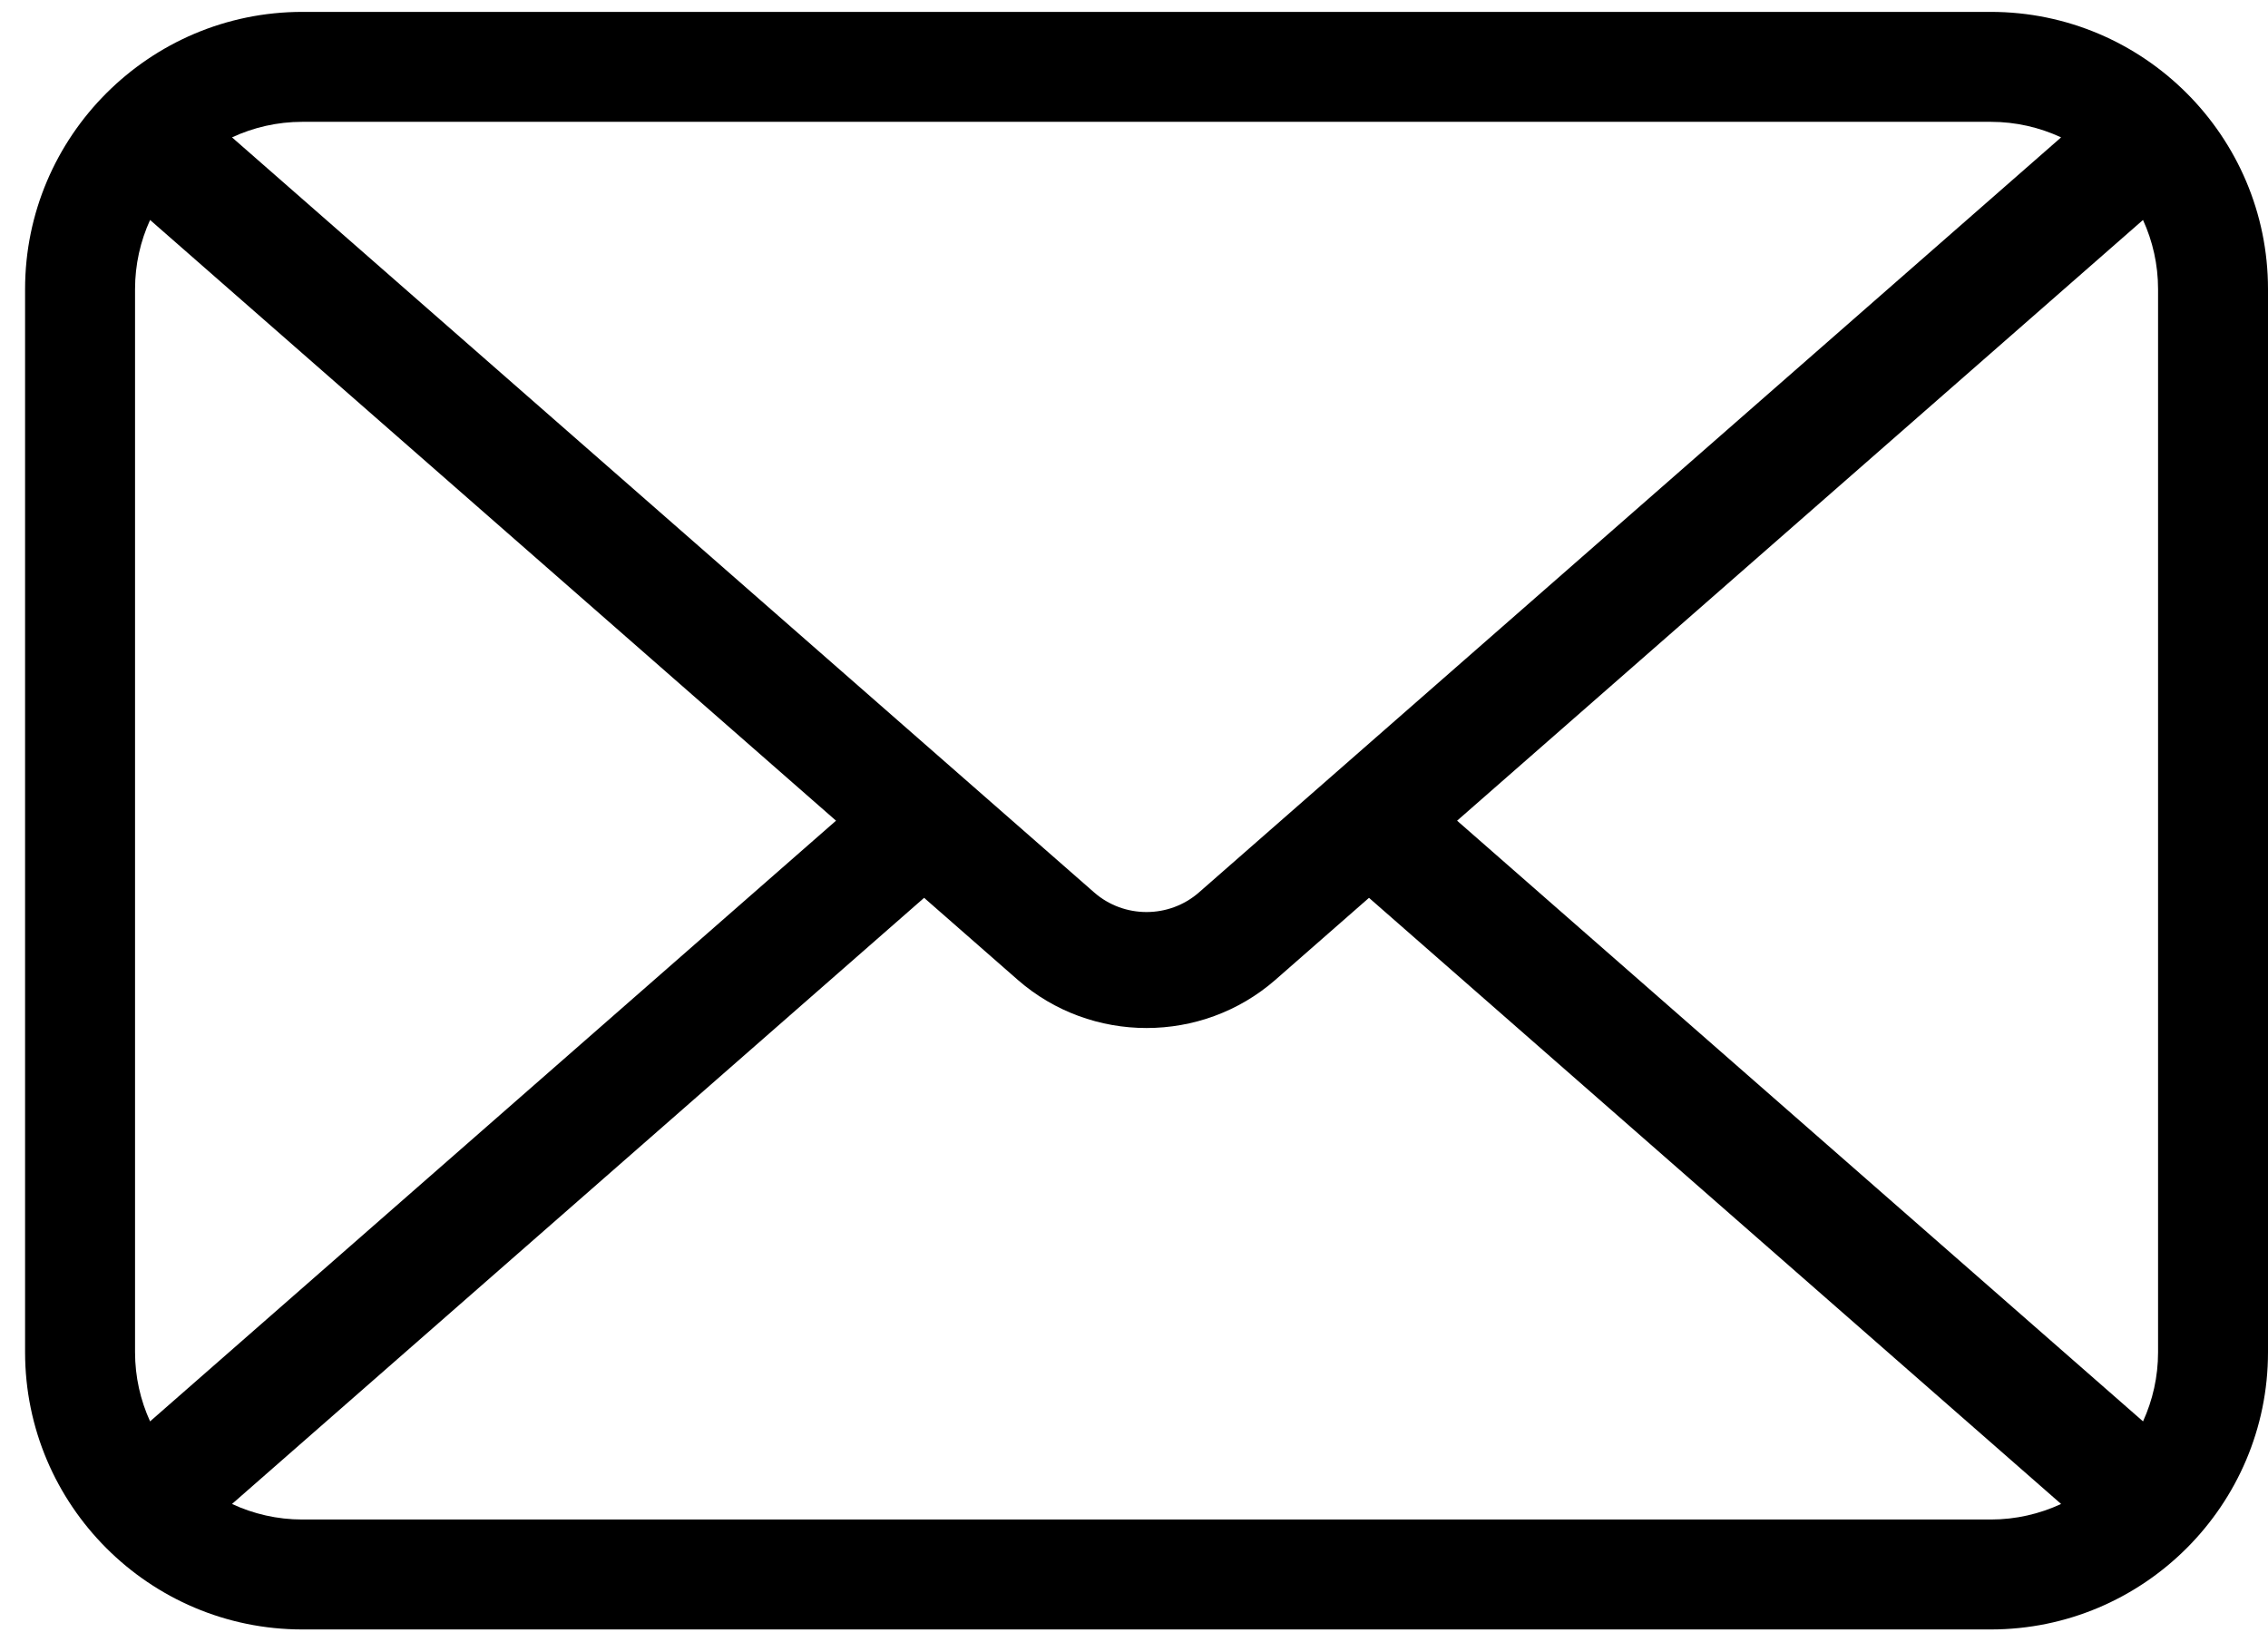
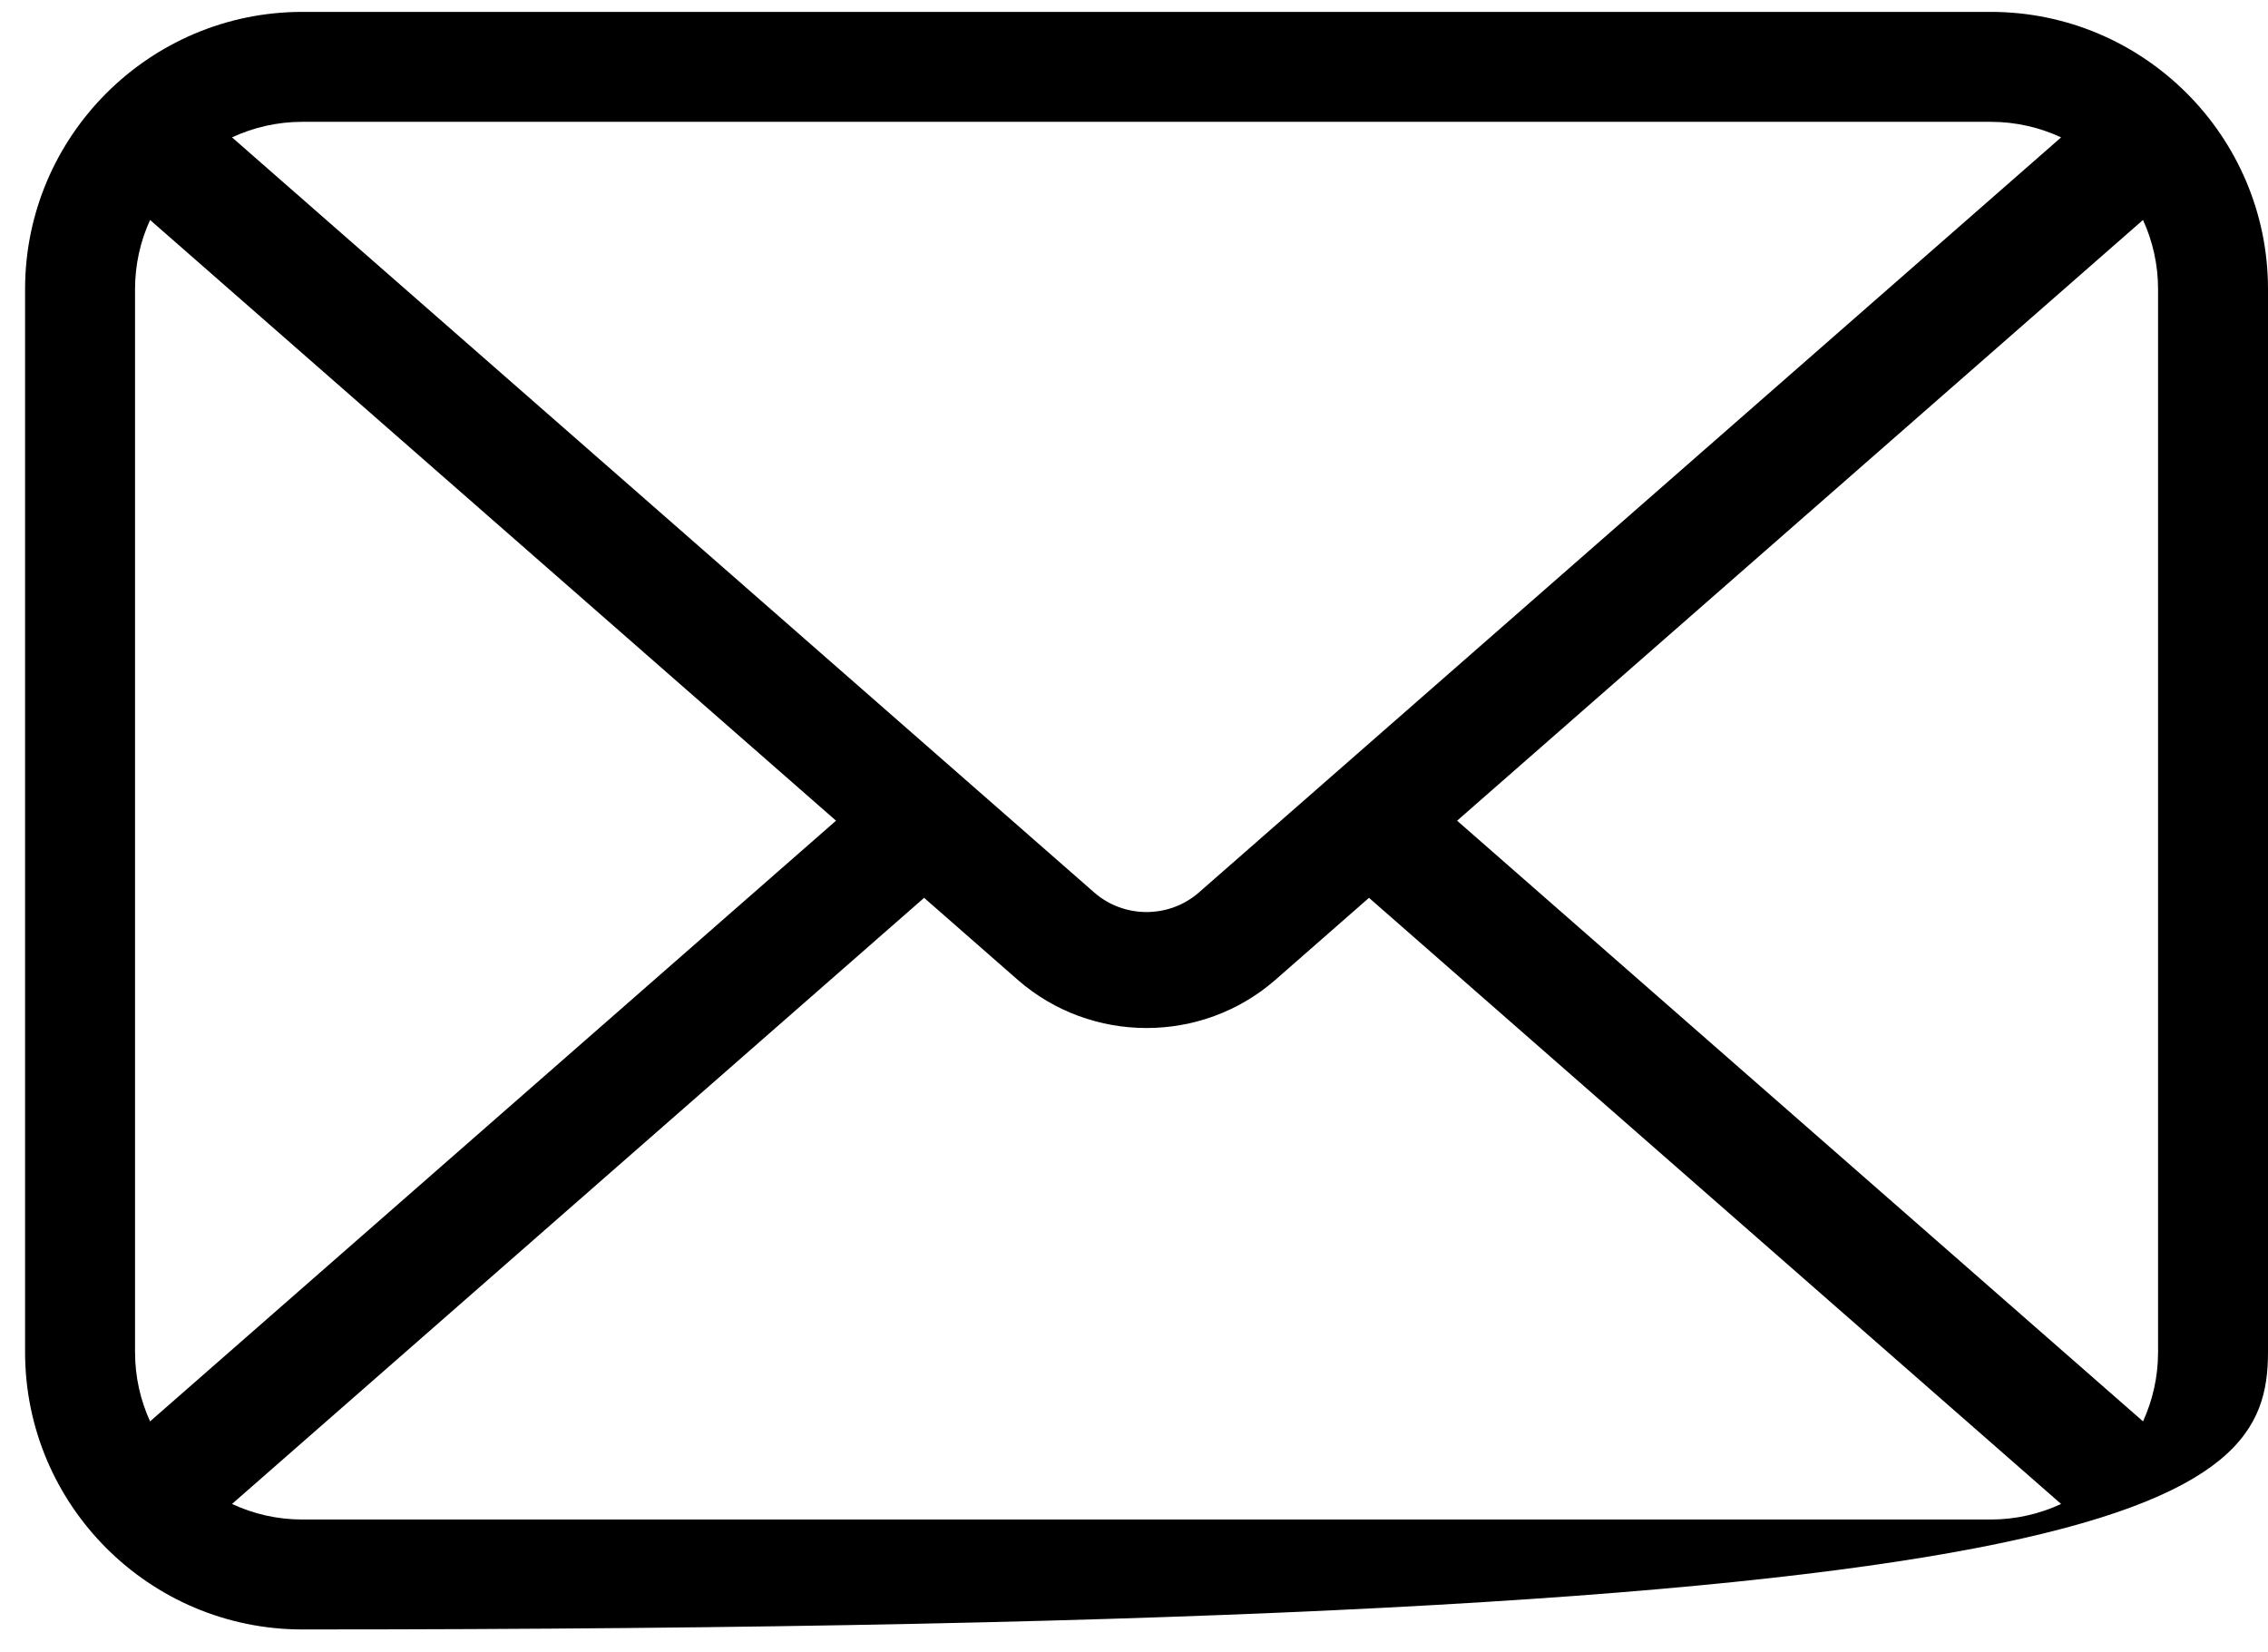
<svg xmlns="http://www.w3.org/2000/svg" width="70" height="51" viewBox="0 0 70 51" fill="none">
-   <path d="M61.443 0.367H9.332C4.613 0.367 0.774 4.206 0.774 8.924V41.735C0.774 46.454 4.613 50.292 9.332 50.292H61.443C66.161 50.292 70 46.453 70 41.735V8.924C70 4.206 66.161 0.367 61.443 0.367ZM66.607 8.924V41.735C66.607 42.496 66.44 43.219 66.143 43.87L44.972 25.33L66.142 6.789C66.44 7.44 66.607 8.163 66.607 8.924ZM61.443 3.76C62.218 3.76 62.953 3.933 63.614 4.24L37.005 27.544C36.083 28.351 34.692 28.352 33.77 27.544L7.161 4.24C7.821 3.933 8.556 3.76 9.331 3.76H61.443ZM4.632 43.87C4.335 43.219 4.168 42.496 4.168 41.735V8.924C4.168 8.163 4.335 7.44 4.632 6.789L25.803 25.33L4.632 43.87ZM9.332 46.899C8.556 46.899 7.821 46.726 7.161 46.419L28.522 27.711L31.409 30.24C32.543 31.233 33.965 31.729 35.387 31.729C36.809 31.729 38.232 31.233 39.366 30.24L42.253 27.711L63.614 46.419C62.953 46.726 62.218 46.899 61.443 46.899H9.332Z" fill="black" />
+   <path d="M61.443 0.367H9.332C4.613 0.367 0.774 4.206 0.774 8.924V41.735C0.774 46.454 4.613 50.292 9.332 50.292C66.161 50.292 70 46.453 70 41.735V8.924C70 4.206 66.161 0.367 61.443 0.367ZM66.607 8.924V41.735C66.607 42.496 66.44 43.219 66.143 43.87L44.972 25.33L66.142 6.789C66.44 7.44 66.607 8.163 66.607 8.924ZM61.443 3.76C62.218 3.76 62.953 3.933 63.614 4.24L37.005 27.544C36.083 28.351 34.692 28.352 33.77 27.544L7.161 4.24C7.821 3.933 8.556 3.76 9.331 3.76H61.443ZM4.632 43.87C4.335 43.219 4.168 42.496 4.168 41.735V8.924C4.168 8.163 4.335 7.44 4.632 6.789L25.803 25.33L4.632 43.87ZM9.332 46.899C8.556 46.899 7.821 46.726 7.161 46.419L28.522 27.711L31.409 30.24C32.543 31.233 33.965 31.729 35.387 31.729C36.809 31.729 38.232 31.233 39.366 30.24L42.253 27.711L63.614 46.419C62.953 46.726 62.218 46.899 61.443 46.899H9.332Z" fill="black" />
</svg>